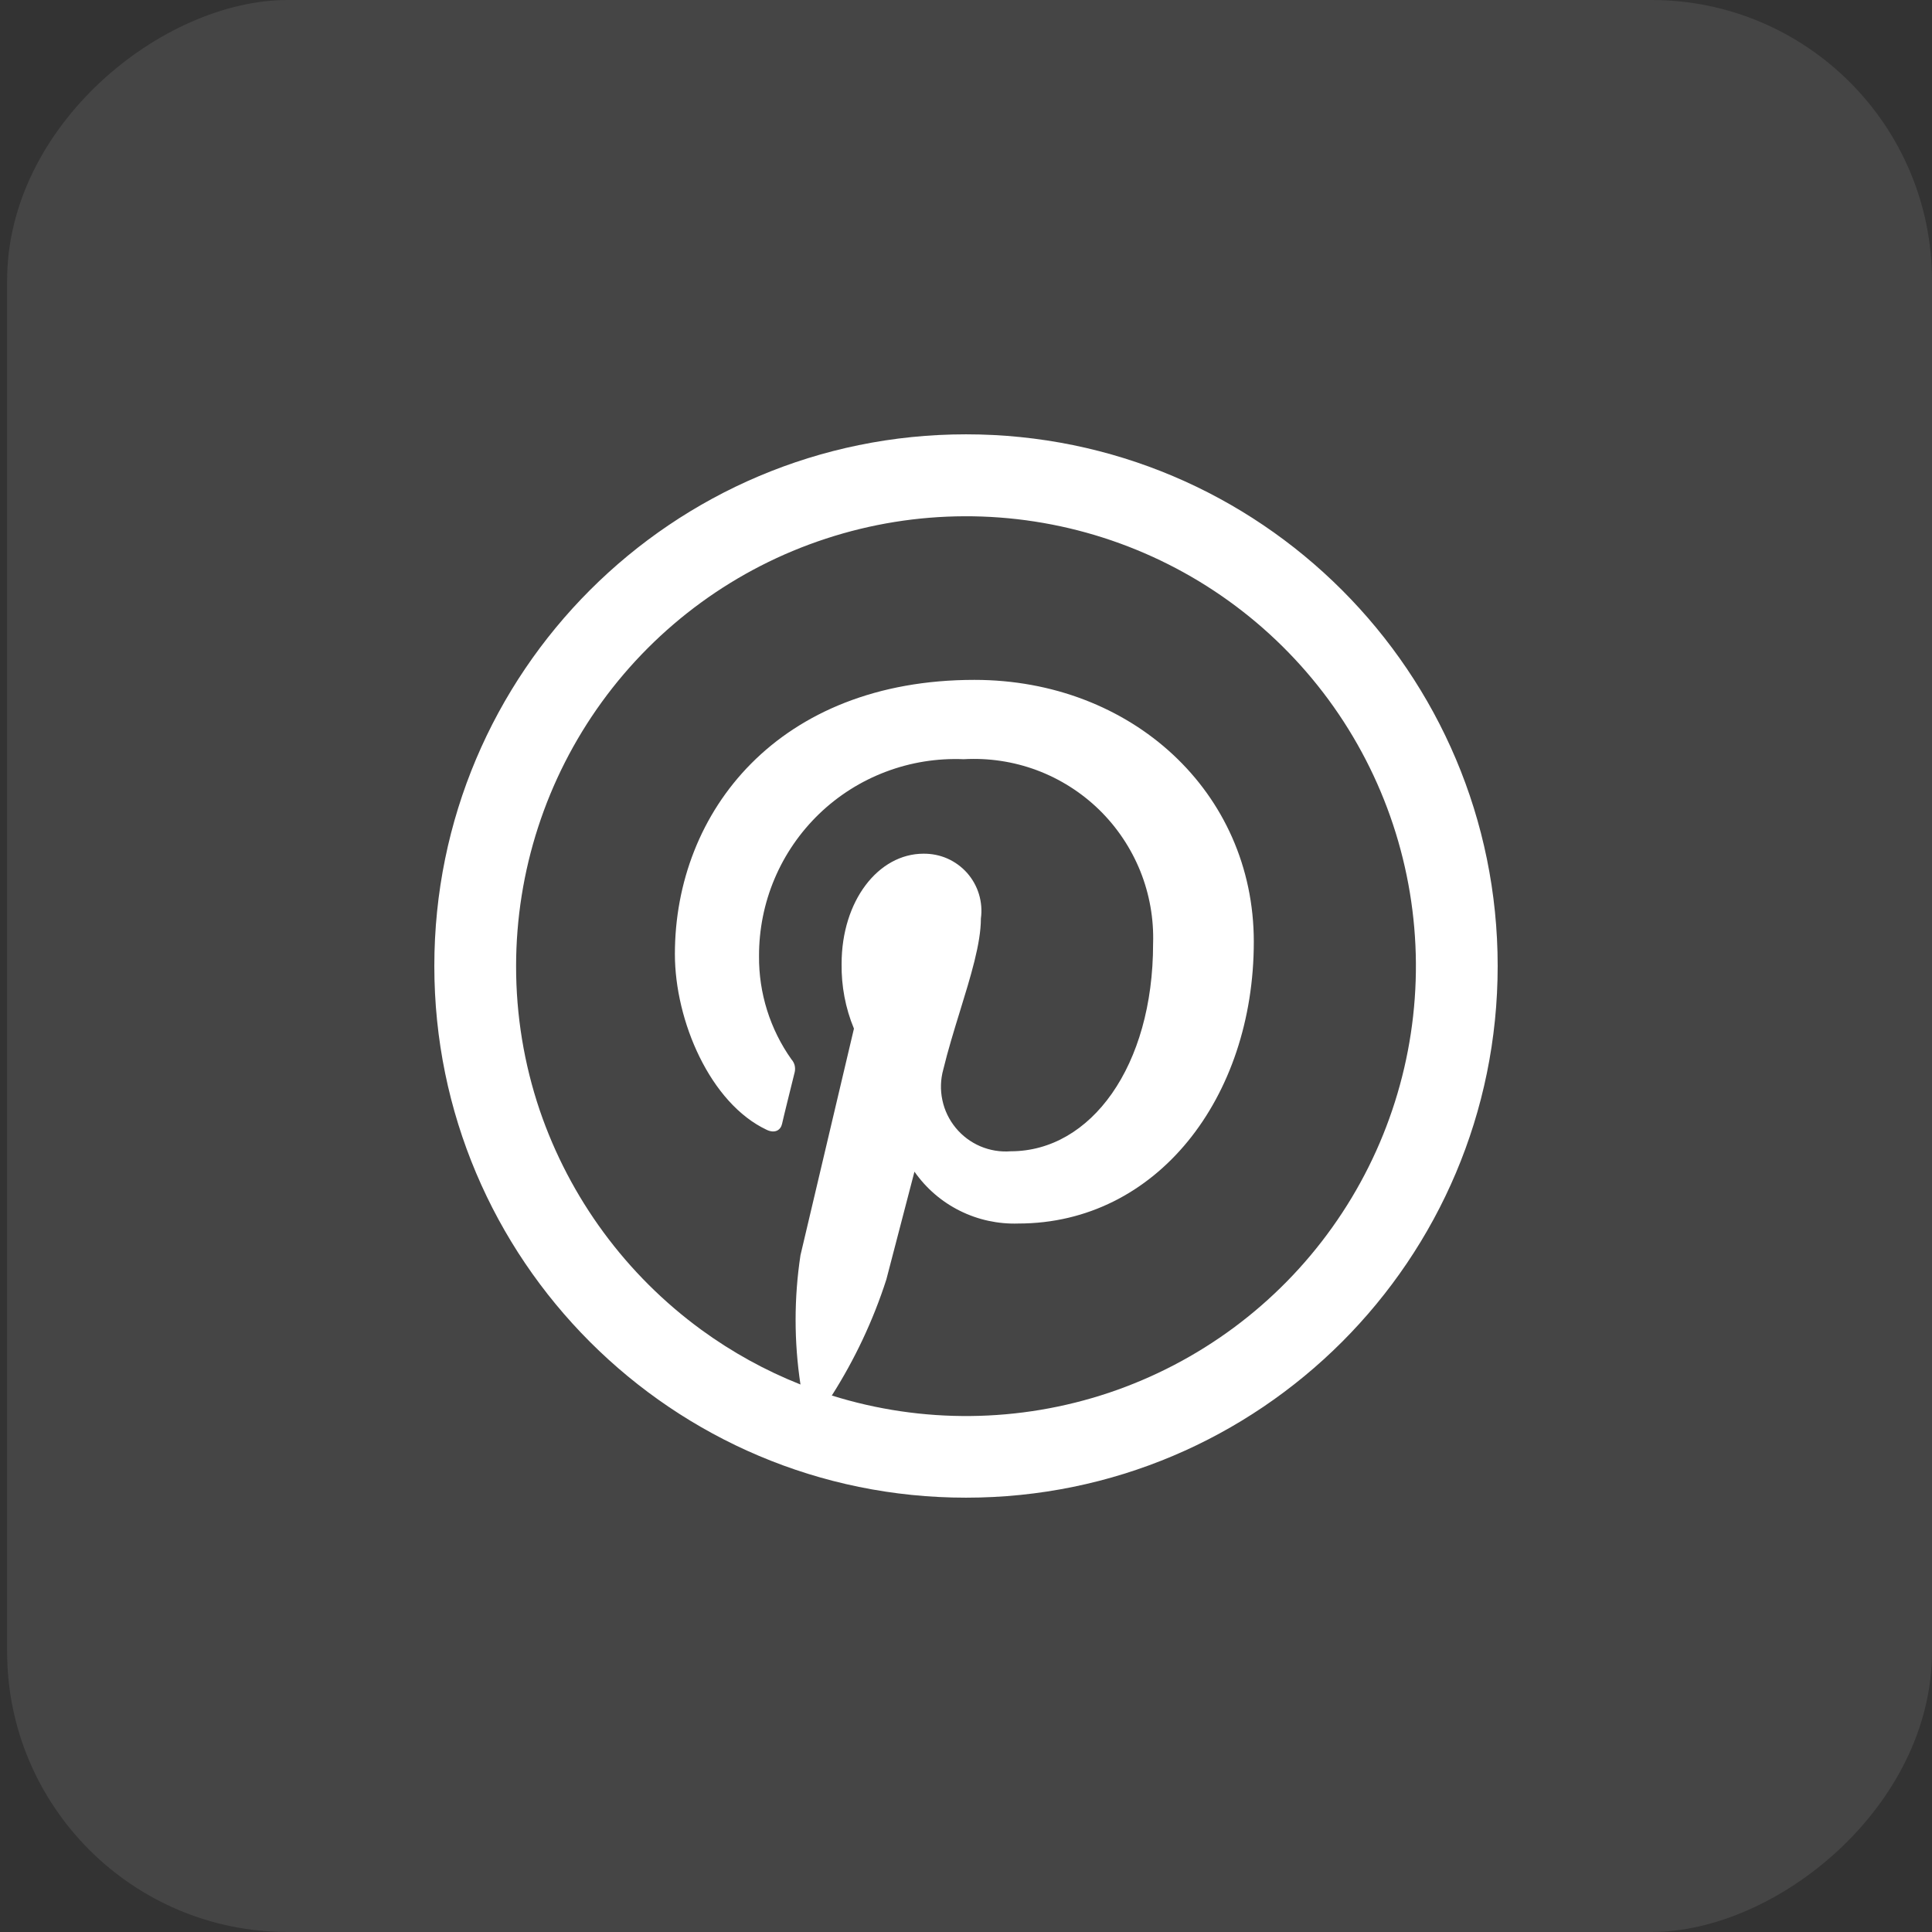
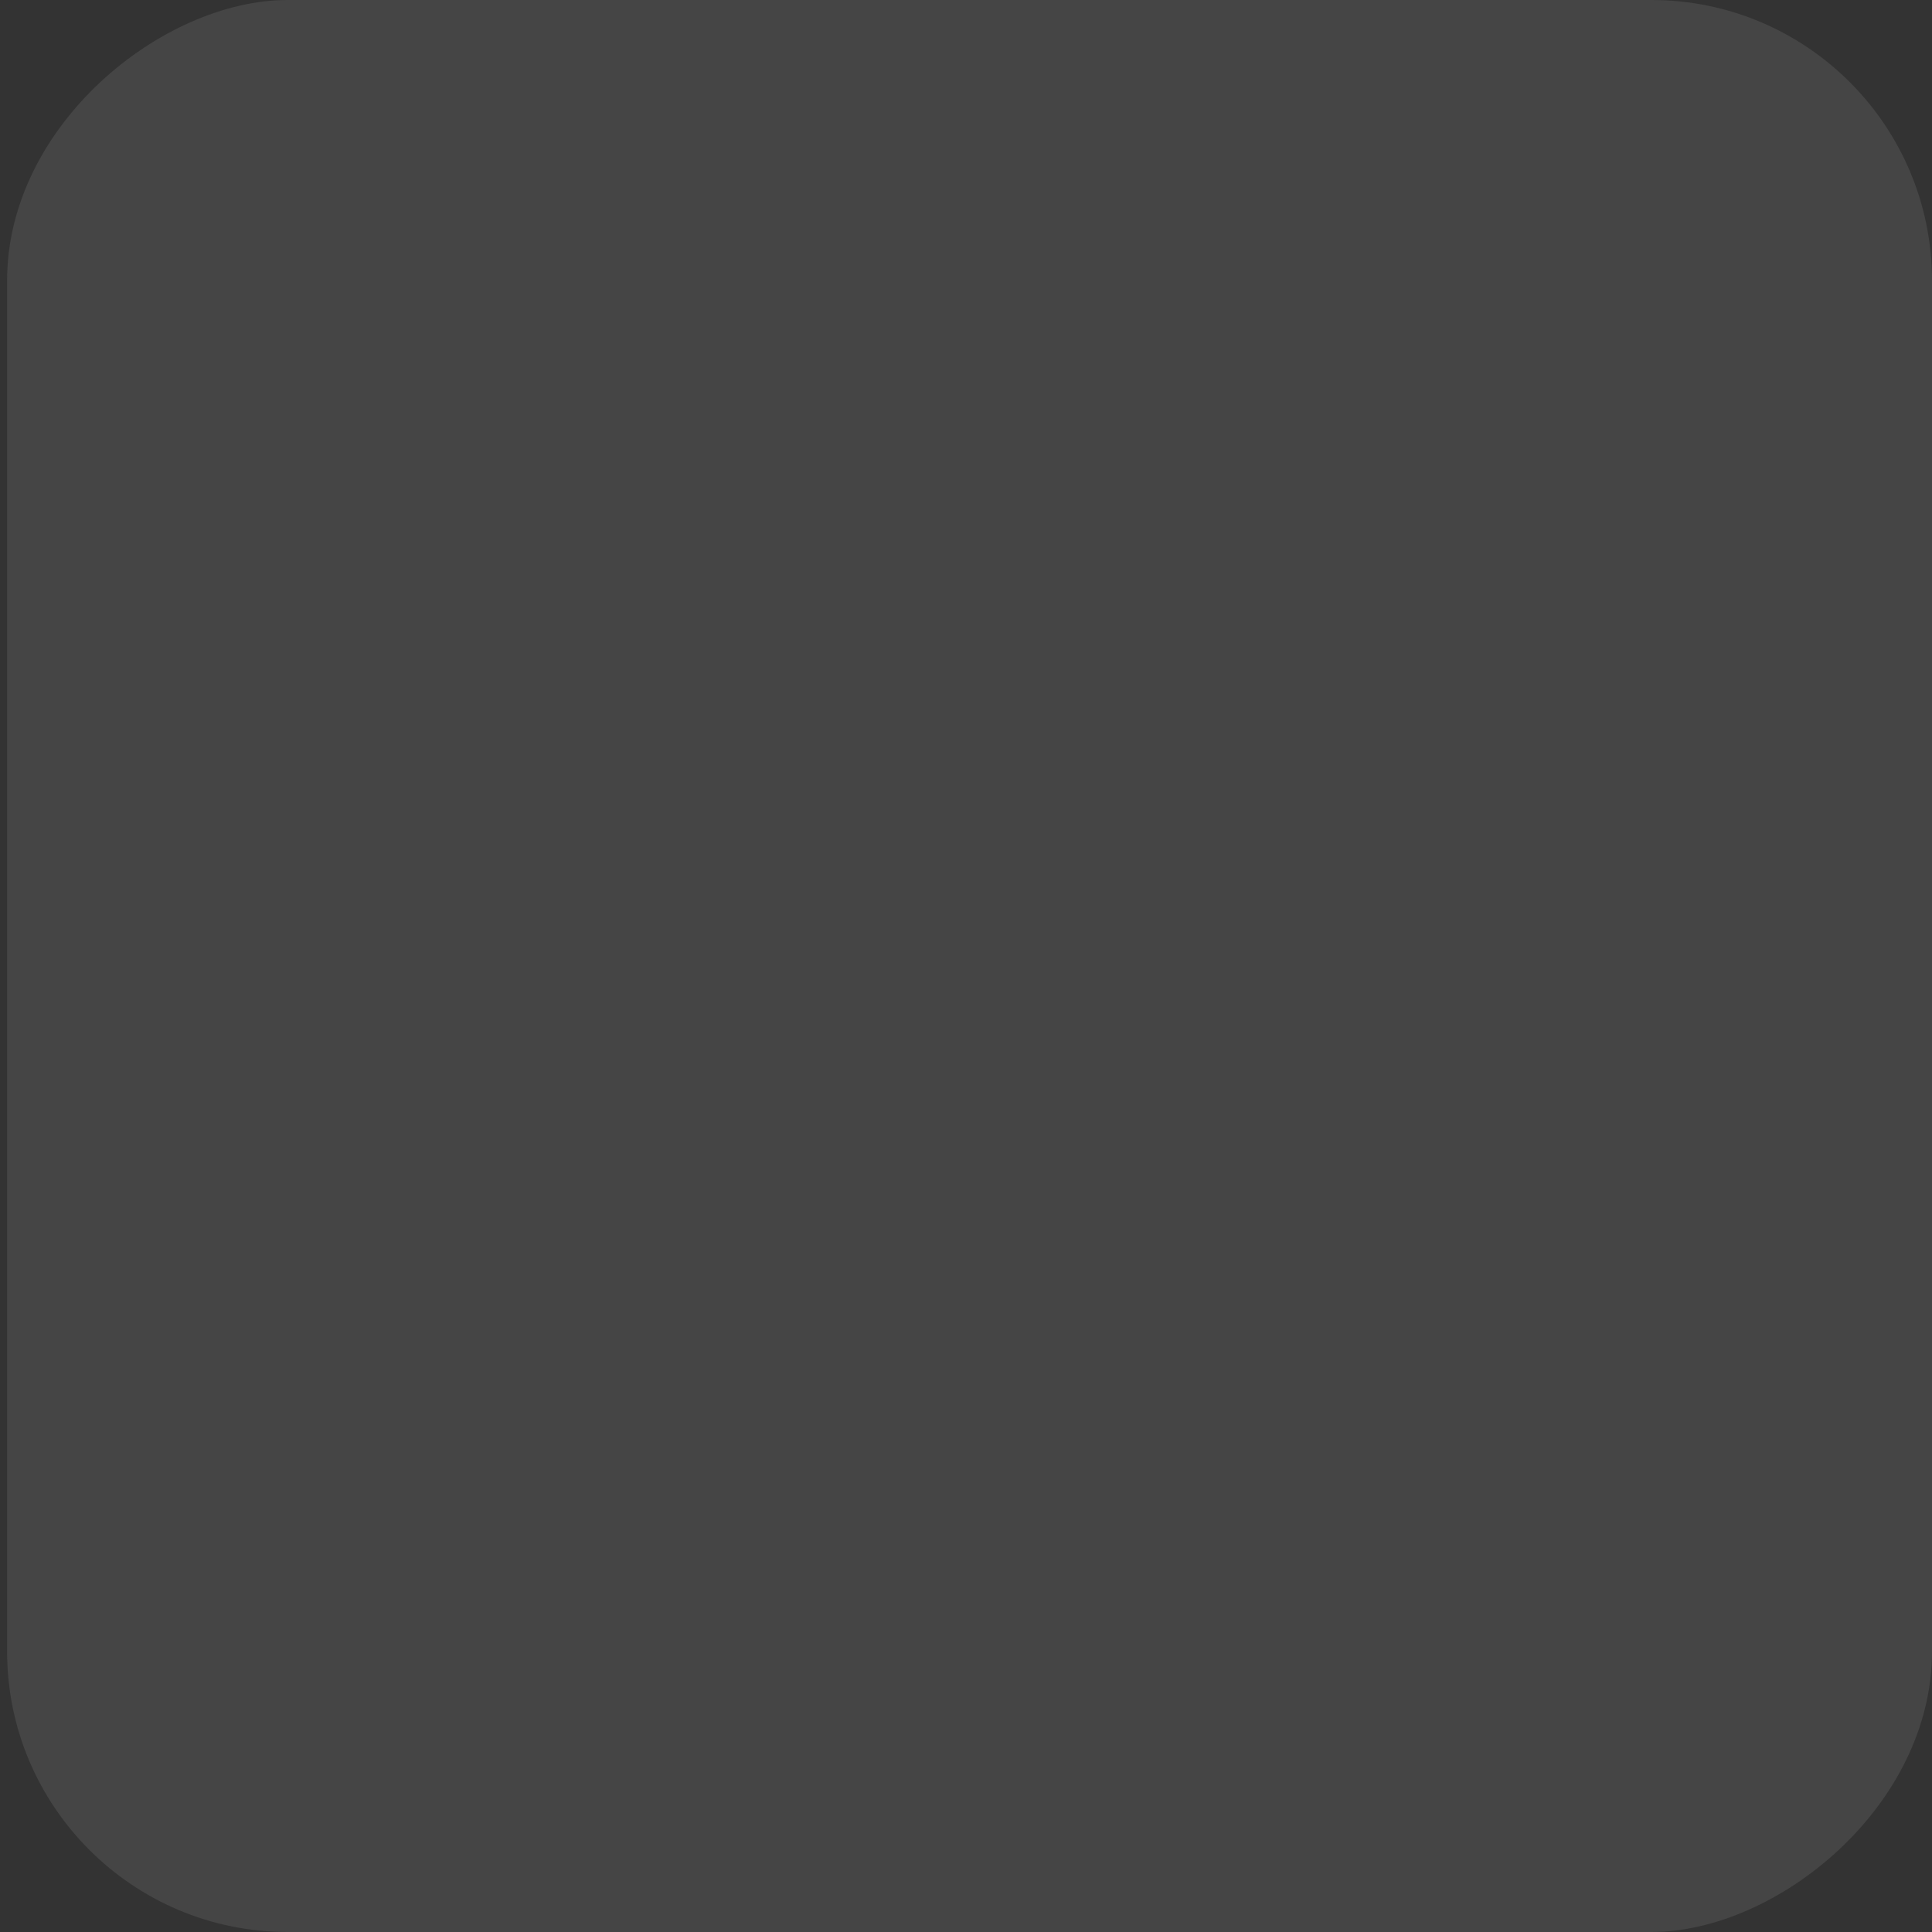
<svg xmlns="http://www.w3.org/2000/svg" width="31" height="31" viewBox="0 0 31 31" fill="none">
  <rect x="0" y="0" width="31" height="31" fill="#333333" stroke="none" />
  <rect x="0.114" y="31" width="31" height="30.886" rx="4.502" transform="rotate(-90 0.114 31)" fill="#989898" fill-opacity="0.18" />
-   <path fill-rule="evenodd" clip-rule="evenodd" d="M15.5 6.969C10.788 6.969 6.969 10.788 6.969 15.5C6.969 20.212 10.788 24.031 15.5 24.031C20.212 24.031 24.031 20.212 24.031 15.5C24.031 10.788 20.212 6.969 15.5 6.969ZM8.281 15.5C8.282 13.979 8.763 12.497 9.655 11.266C10.548 10.034 11.806 9.116 13.252 8.643C14.697 8.169 16.255 8.164 17.703 8.628C19.151 9.092 20.416 10.002 21.317 11.227C22.218 12.453 22.708 13.932 22.719 15.452C22.729 16.973 22.259 18.459 21.375 19.696C20.492 20.934 19.24 21.861 17.798 22.346C16.356 22.83 14.798 22.846 13.347 22.392C13.716 21.811 14.011 21.186 14.222 20.53L14.673 18.8C14.86 19.067 15.11 19.283 15.402 19.428C15.693 19.573 16.016 19.643 16.341 19.632C18.559 19.632 20.118 17.616 20.118 15.111C20.118 12.706 18.154 10.909 15.635 10.909C12.496 10.909 10.829 13.018 10.829 15.309C10.829 16.379 11.395 17.704 12.305 18.13C12.439 18.192 12.528 18.13 12.549 18.031C12.57 17.933 12.694 17.435 12.751 17.205C12.76 17.169 12.759 17.131 12.751 17.095C12.742 17.059 12.724 17.026 12.699 16.998C12.356 16.514 12.174 15.934 12.179 15.341C12.178 14.915 12.262 14.493 12.428 14.101C12.594 13.708 12.838 13.354 13.145 13.058C13.452 12.763 13.816 12.533 14.214 12.383C14.613 12.232 15.038 12.164 15.463 12.182C15.862 12.159 16.261 12.219 16.635 12.358C17.009 12.498 17.35 12.714 17.636 12.992C17.922 13.271 18.146 13.606 18.296 13.976C18.445 14.347 18.515 14.744 18.502 15.143C18.502 17.107 17.505 18.473 16.217 18.473C16.05 18.486 15.883 18.458 15.73 18.393C15.576 18.327 15.441 18.226 15.335 18.097C15.229 17.968 15.155 17.816 15.121 17.652C15.086 17.489 15.091 17.32 15.136 17.159C15.21 16.853 15.307 16.537 15.402 16.229C15.574 15.671 15.739 15.139 15.739 14.738C15.757 14.607 15.746 14.474 15.708 14.348C15.67 14.222 15.605 14.106 15.518 14.007C15.43 13.908 15.323 13.83 15.202 13.776C15.082 13.723 14.951 13.697 14.819 13.698C14.091 13.698 13.504 14.457 13.504 15.465C13.499 15.821 13.565 16.175 13.702 16.505L12.844 20.141C12.74 20.828 12.74 21.527 12.844 22.215C12.279 21.991 11.745 21.696 11.254 21.338C10.048 20.457 9.142 19.227 8.66 17.814C8.408 17.069 8.28 16.287 8.281 15.5Z" fill="white" />
</svg>